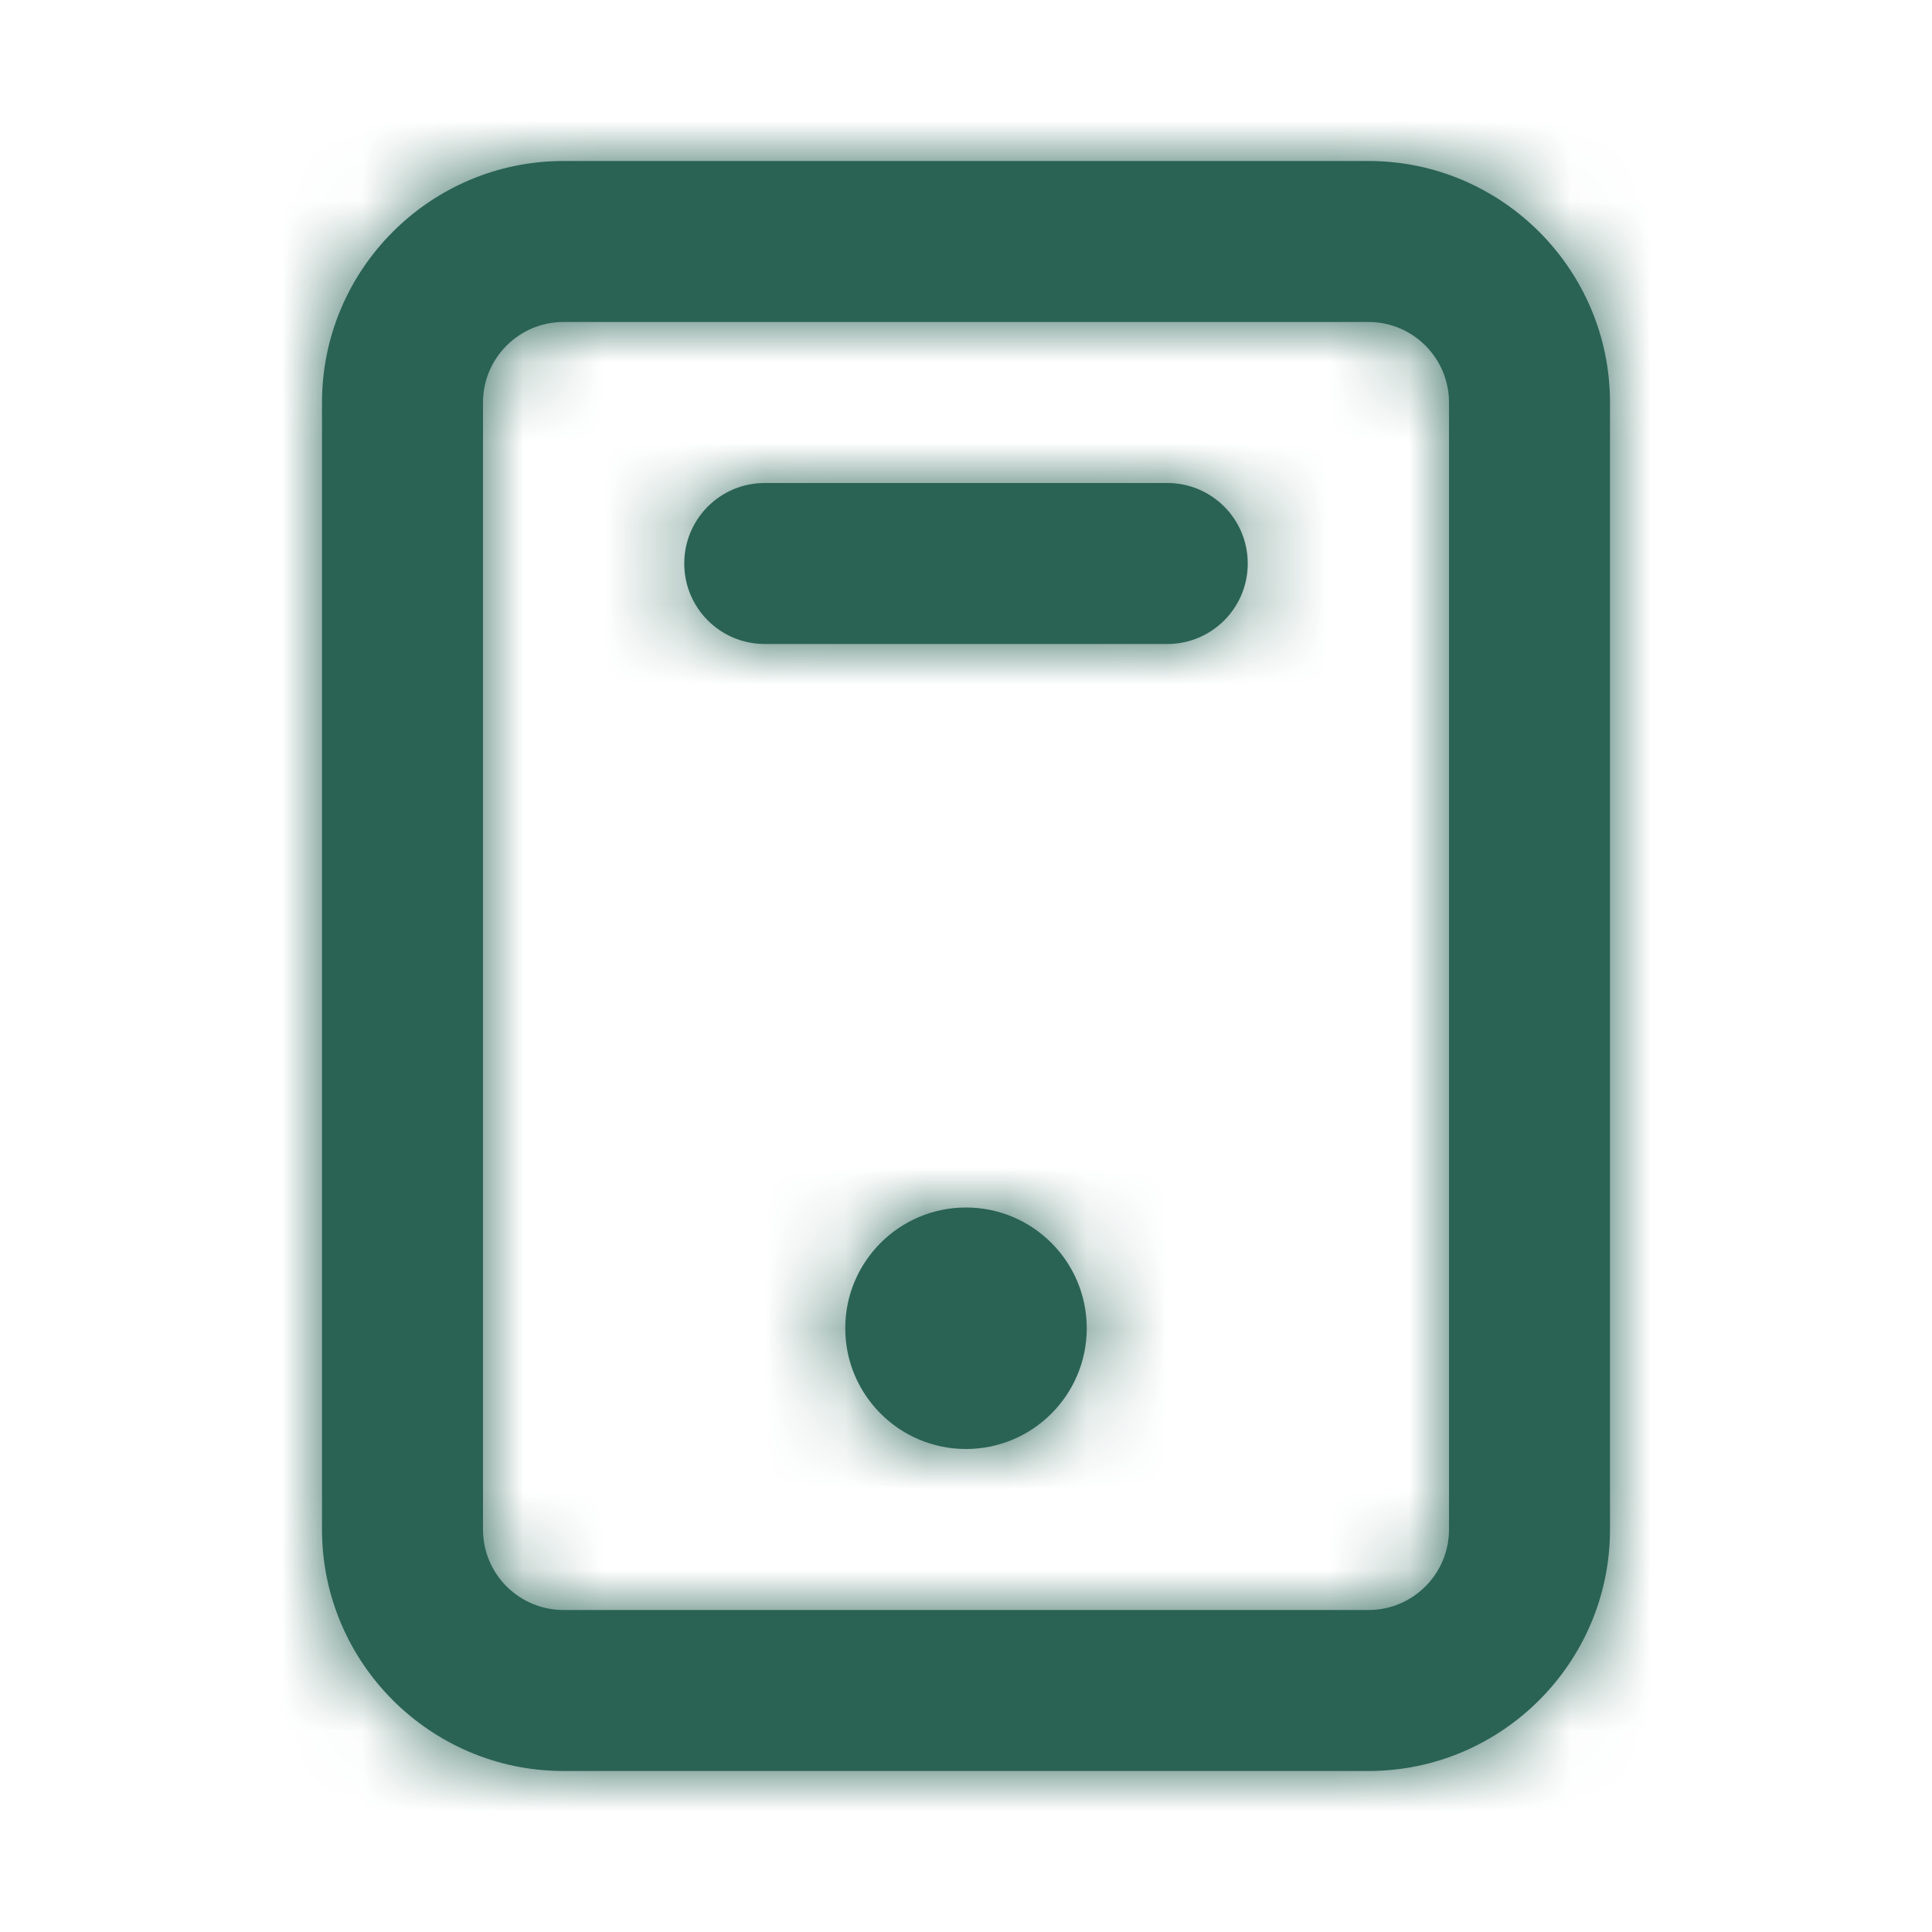
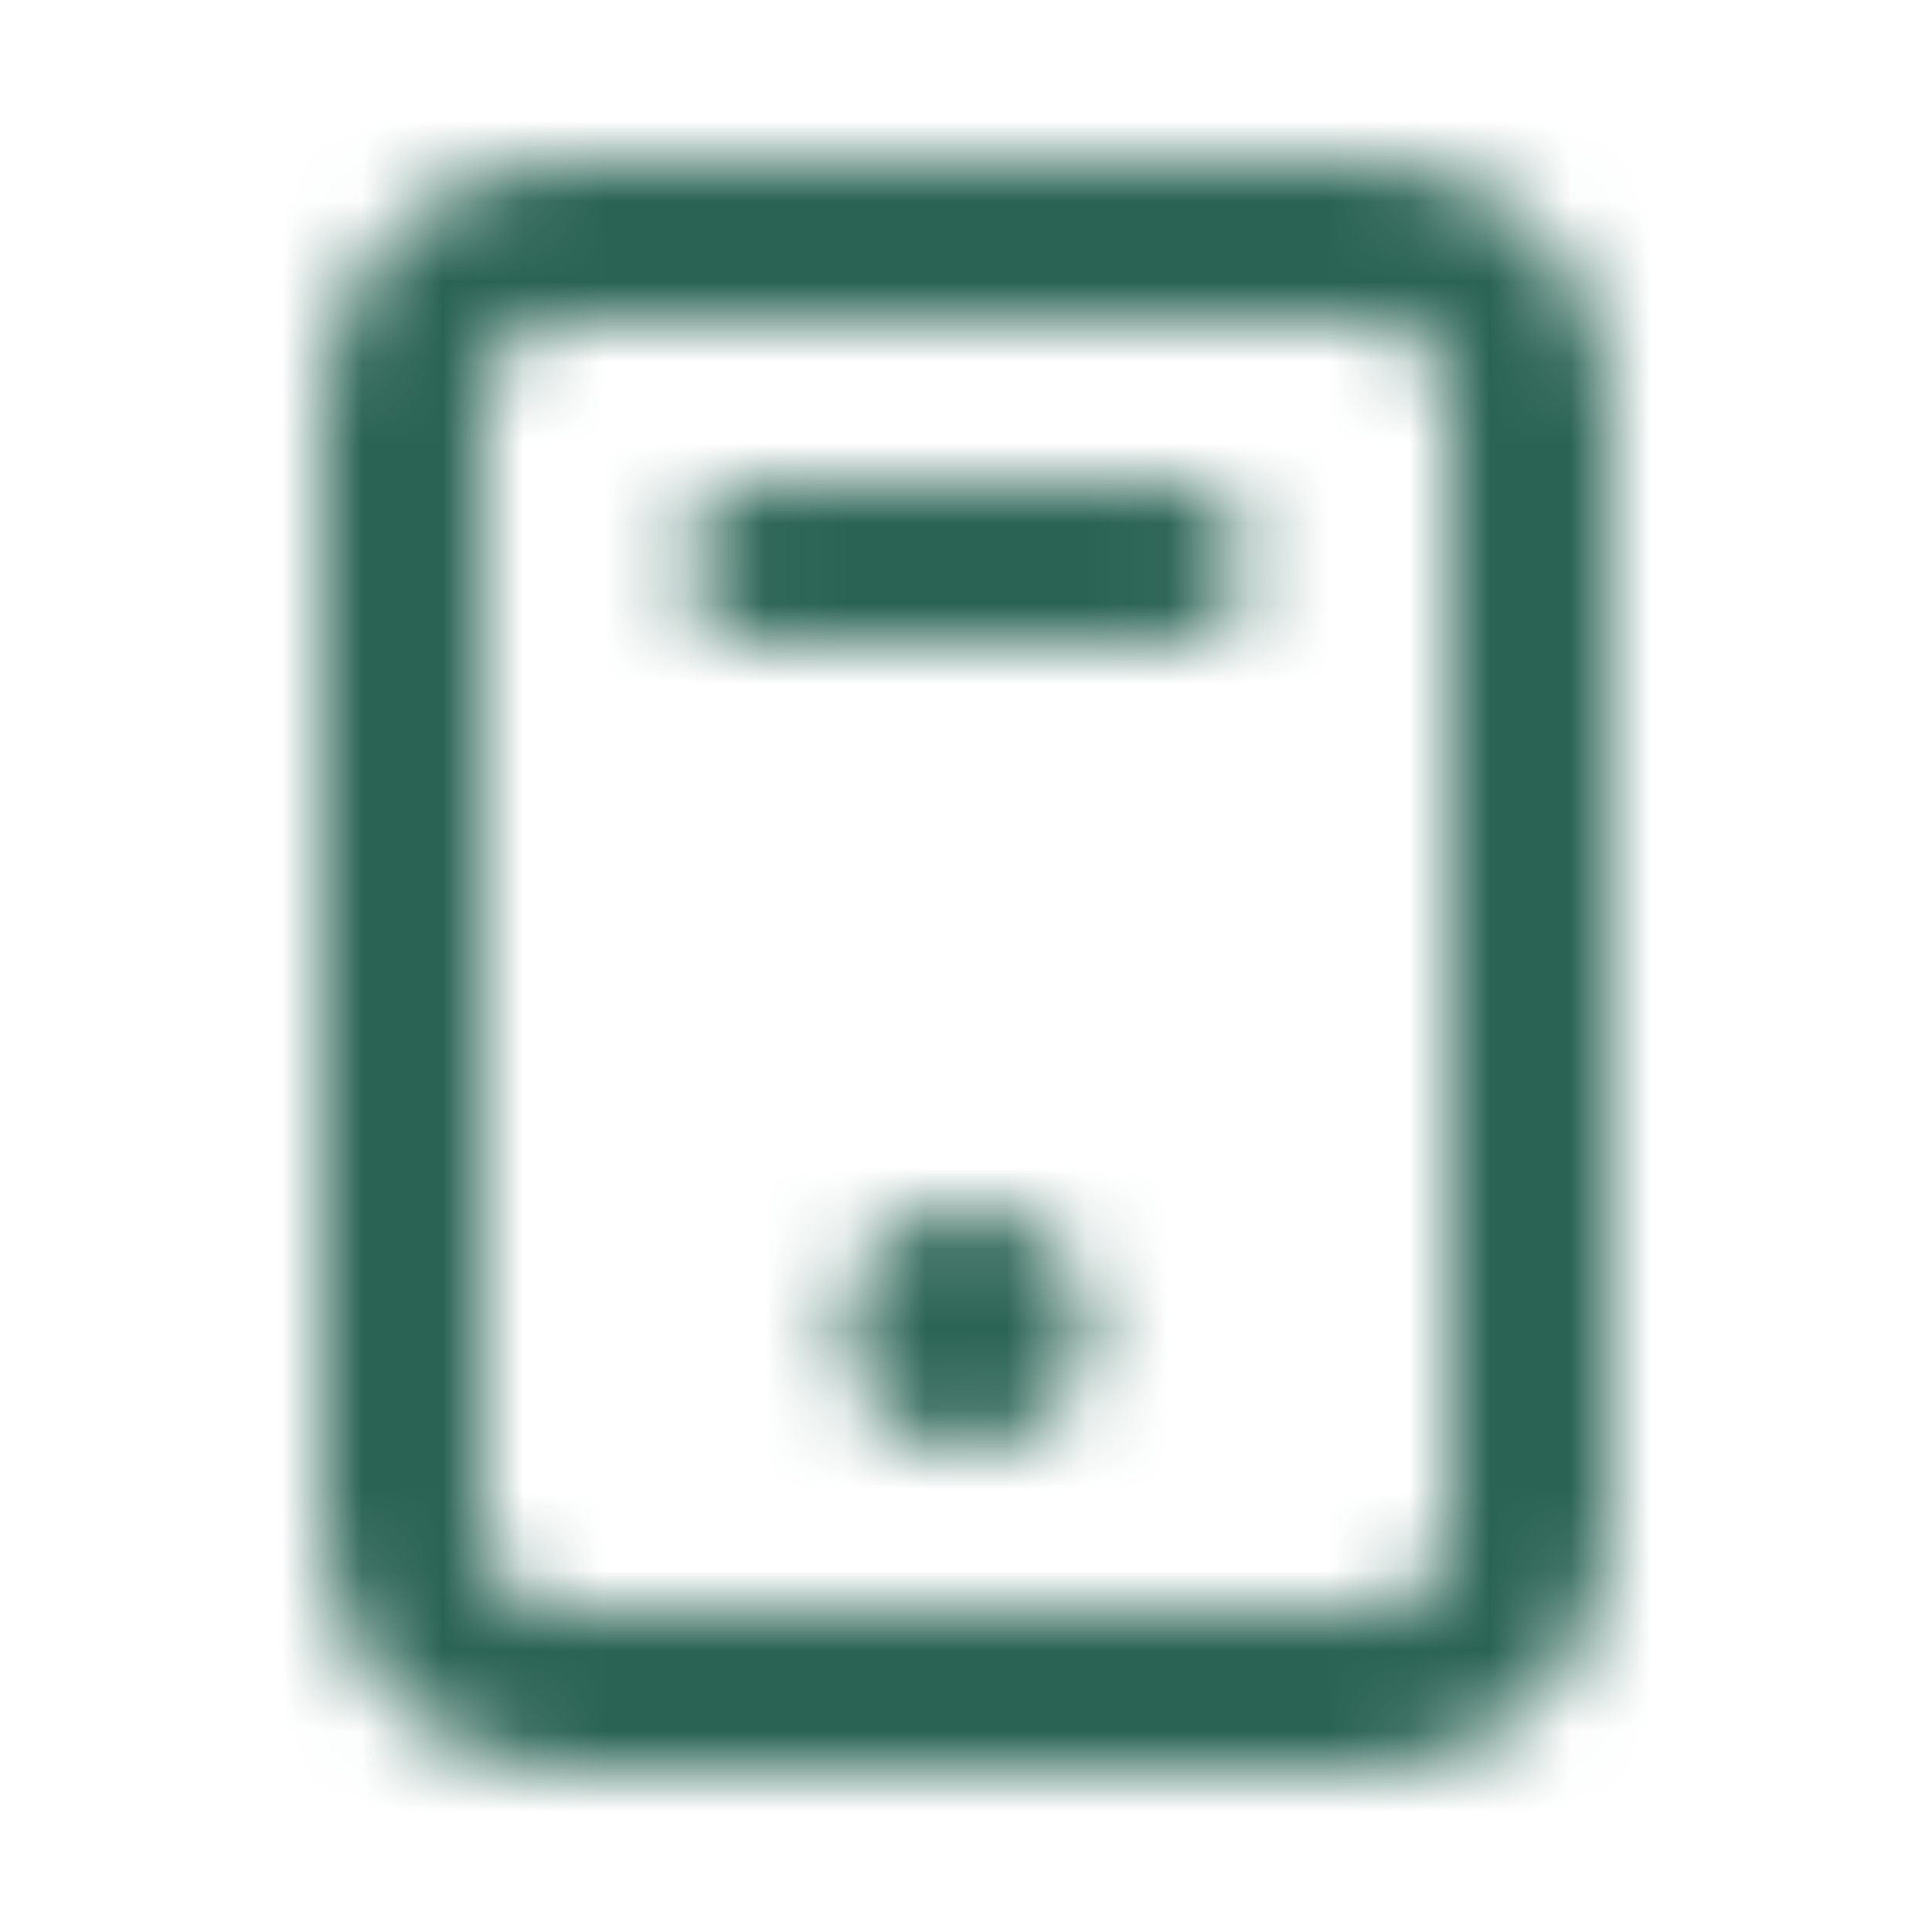
<svg xmlns="http://www.w3.org/2000/svg" width="24" height="24" viewBox="0 0 24 24" fill="none">
-   <path fill-rule="evenodd" clip-rule="evenodd" d="M9.5 6H14.5C15.053 6 15.5 6.447 15.5 7C15.5 7.553 15.053 8 14.5 8H9.5C8.947 8 8.5 7.553 8.5 7C8.5 6.447 8.947 6 9.5 6ZM10.5 16.5C10.5 15.672 11.172 15 12 15C12.828 15 13.5 15.672 13.5 16.5C13.5 17.328 12.828 18 12 18C11.172 18 10.5 17.328 10.5 16.5ZM18 19C18 19.552 17.552 20 17 20H7C6.448 20 6 19.552 6 19V5C6 4.448 6.448 4 7 4H17C17.552 4 18 4.448 18 5V19ZM17 2H7C5.346 2 4 3.346 4 5V19C4 20.654 5.346 22 7 22H17C18.654 22 20 20.654 20 19V5C20 3.346 18.654 2 17 2V2Z" fill="#2A6354" />
  <mask id="mask0_527_3707" style="mask-type:alpha" maskUnits="userSpaceOnUse" x="4" y="2" width="16" height="20">
    <path fill-rule="evenodd" clip-rule="evenodd" d="M9.5 6H14.5C15.053 6 15.5 6.447 15.5 7C15.5 7.553 15.053 8 14.5 8H9.5C8.947 8 8.5 7.553 8.5 7C8.5 6.447 8.947 6 9.5 6ZM10.5 16.5C10.5 15.672 11.172 15 12 15C12.828 15 13.5 15.672 13.5 16.5C13.5 17.328 12.828 18 12 18C11.172 18 10.5 17.328 10.5 16.5ZM18 19C18 19.552 17.552 20 17 20H7C6.448 20 6 19.552 6 19V5C6 4.448 6.448 4 7 4H17C17.552 4 18 4.448 18 5V19ZM17 2H7C5.346 2 4 3.346 4 5V19C4 20.654 5.346 22 7 22H17C18.654 22 20 20.654 20 19V5C20 3.346 18.654 2 17 2V2Z" fill="white" />
  </mask>
  <g mask="url(#mask0_527_3707)">
    <rect width="24" height="24" fill="#2A6354" />
  </g>
</svg>